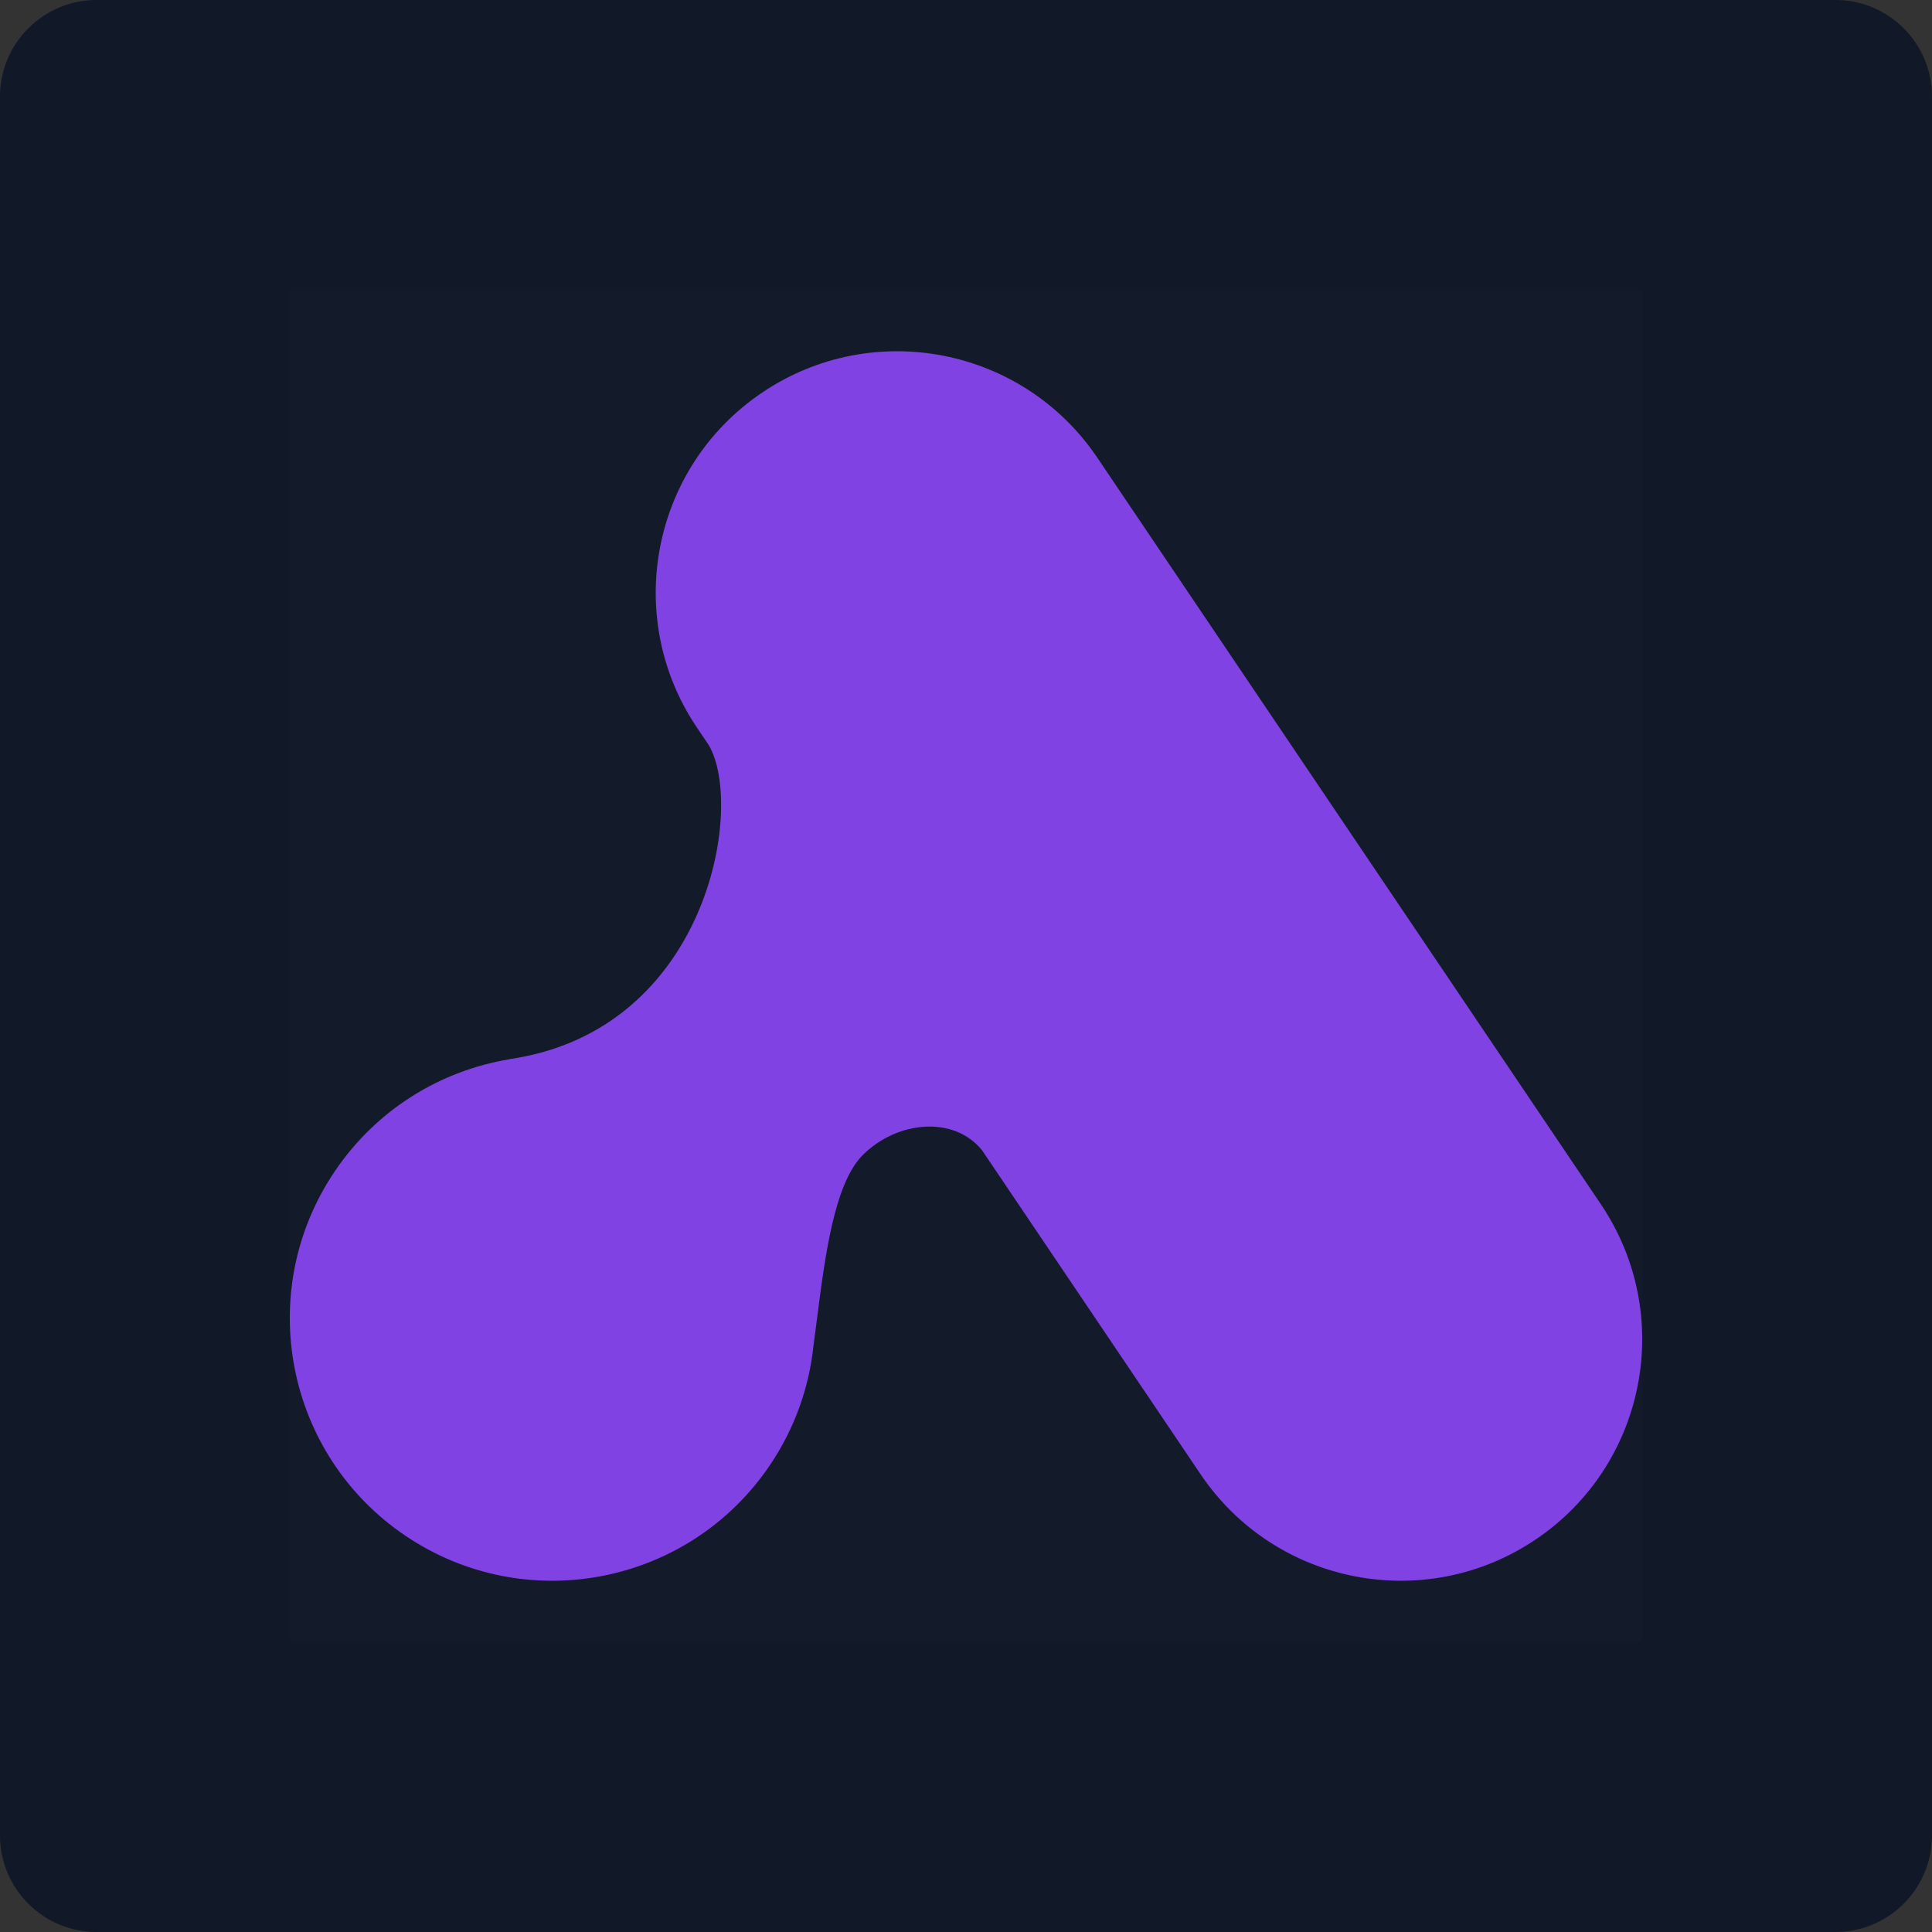
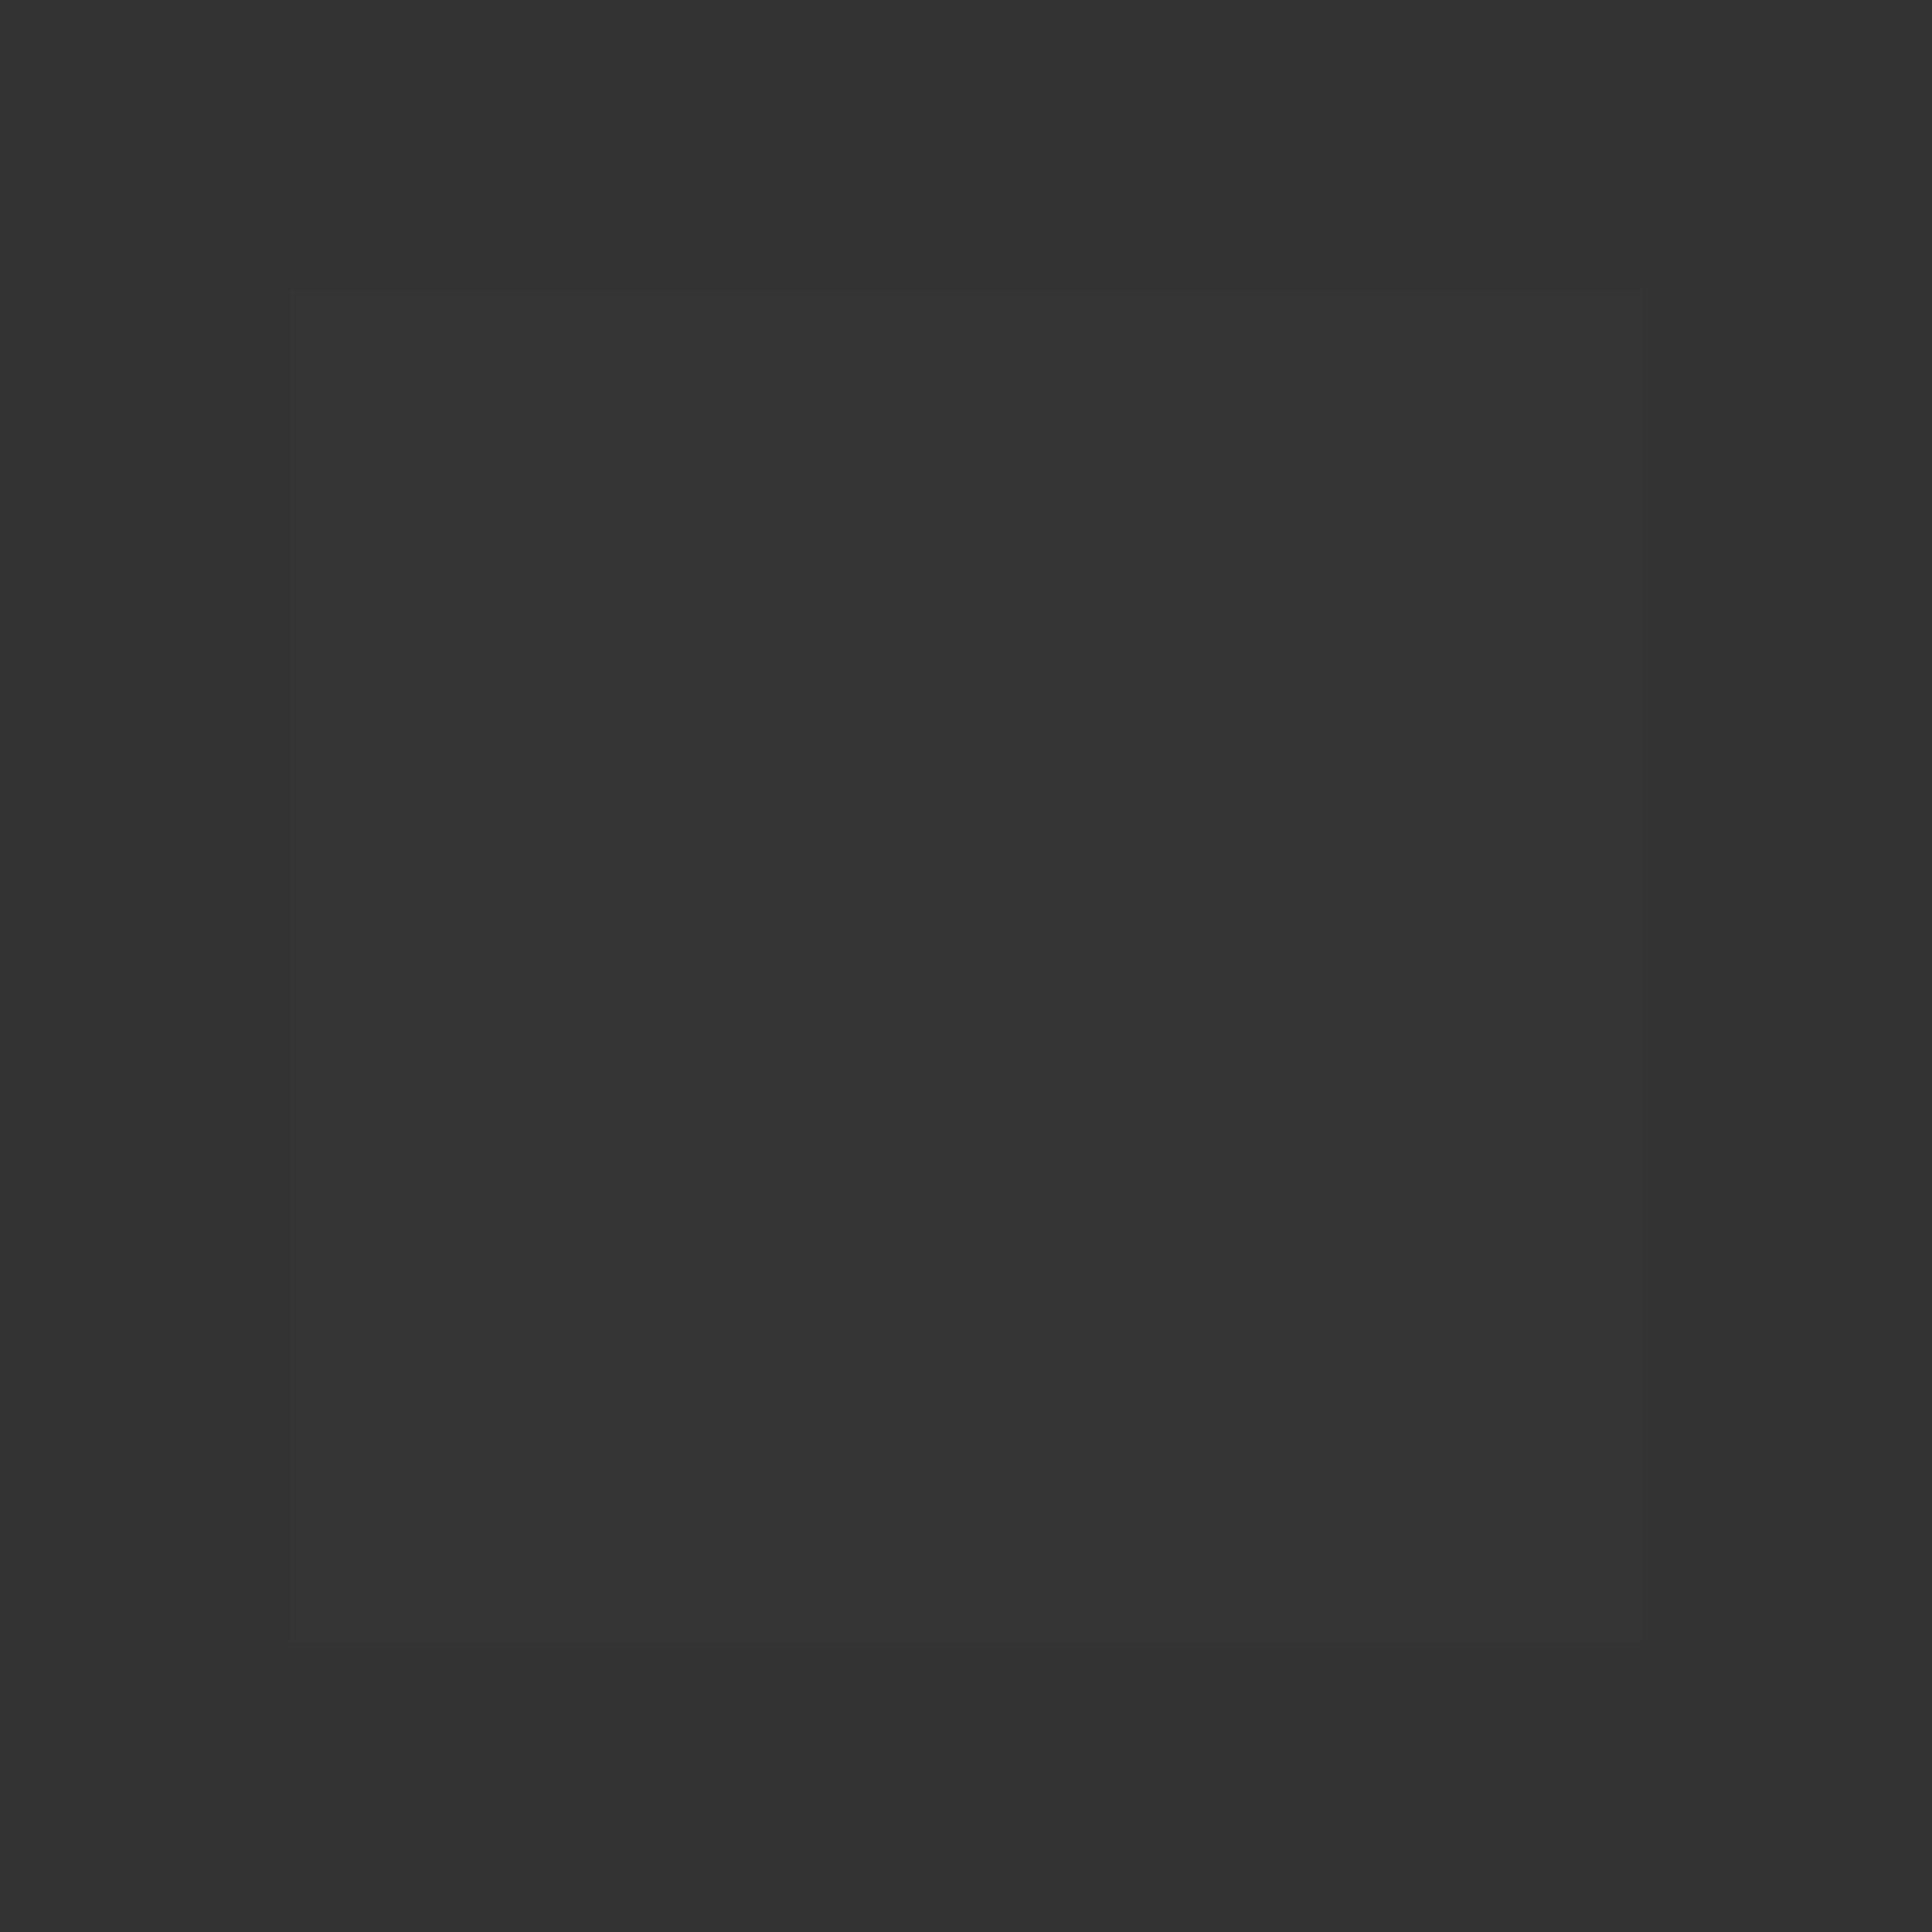
<svg xmlns="http://www.w3.org/2000/svg" width="80" height="80" viewBox="0 0 80 80" fill="none">
  <rect x="0" y="0" width="80" height="80" fill="#333333" stroke="none" />
-   <path d="M0 4C0 1.791 1.791 0 4 0H76C78.209 0 80 1.791 80 4V76C80 78.209 78.209 80 76 80H4C1.791 80 0 78.209 0 76V4Z" fill="#111827" />
  <rect width="56" height="56" transform="translate(12 12)" fill="white" fill-opacity="0.01" style="mix-blend-mode:multiply" />
-   <path d="M28.862 30.133C25.775 25.556 26.982 19.342 31.56 16.255C36.137 13.167 42.35 14.375 45.438 18.952L66.29 49.867C69.377 54.444 68.17 60.658 63.592 63.745C59.015 66.833 52.802 65.625 49.714 61.047L40.674 47.644C39.511 46.18 37.146 46.408 35.725 47.828C34.547 49.006 34.161 52.02 33.828 54.629C33.779 55.012 33.731 55.386 33.682 55.744C33.501 57.452 32.911 59.141 31.884 60.664C28.527 65.641 21.77 66.953 16.793 63.596C11.817 60.239 10.502 53.483 13.859 48.506C15.6 45.925 18.255 44.33 21.102 43.86L21.098 43.856C29.325 42.663 30.851 33.378 29.345 30.849L28.862 30.133Z" fill="#8142E3" />
</svg>